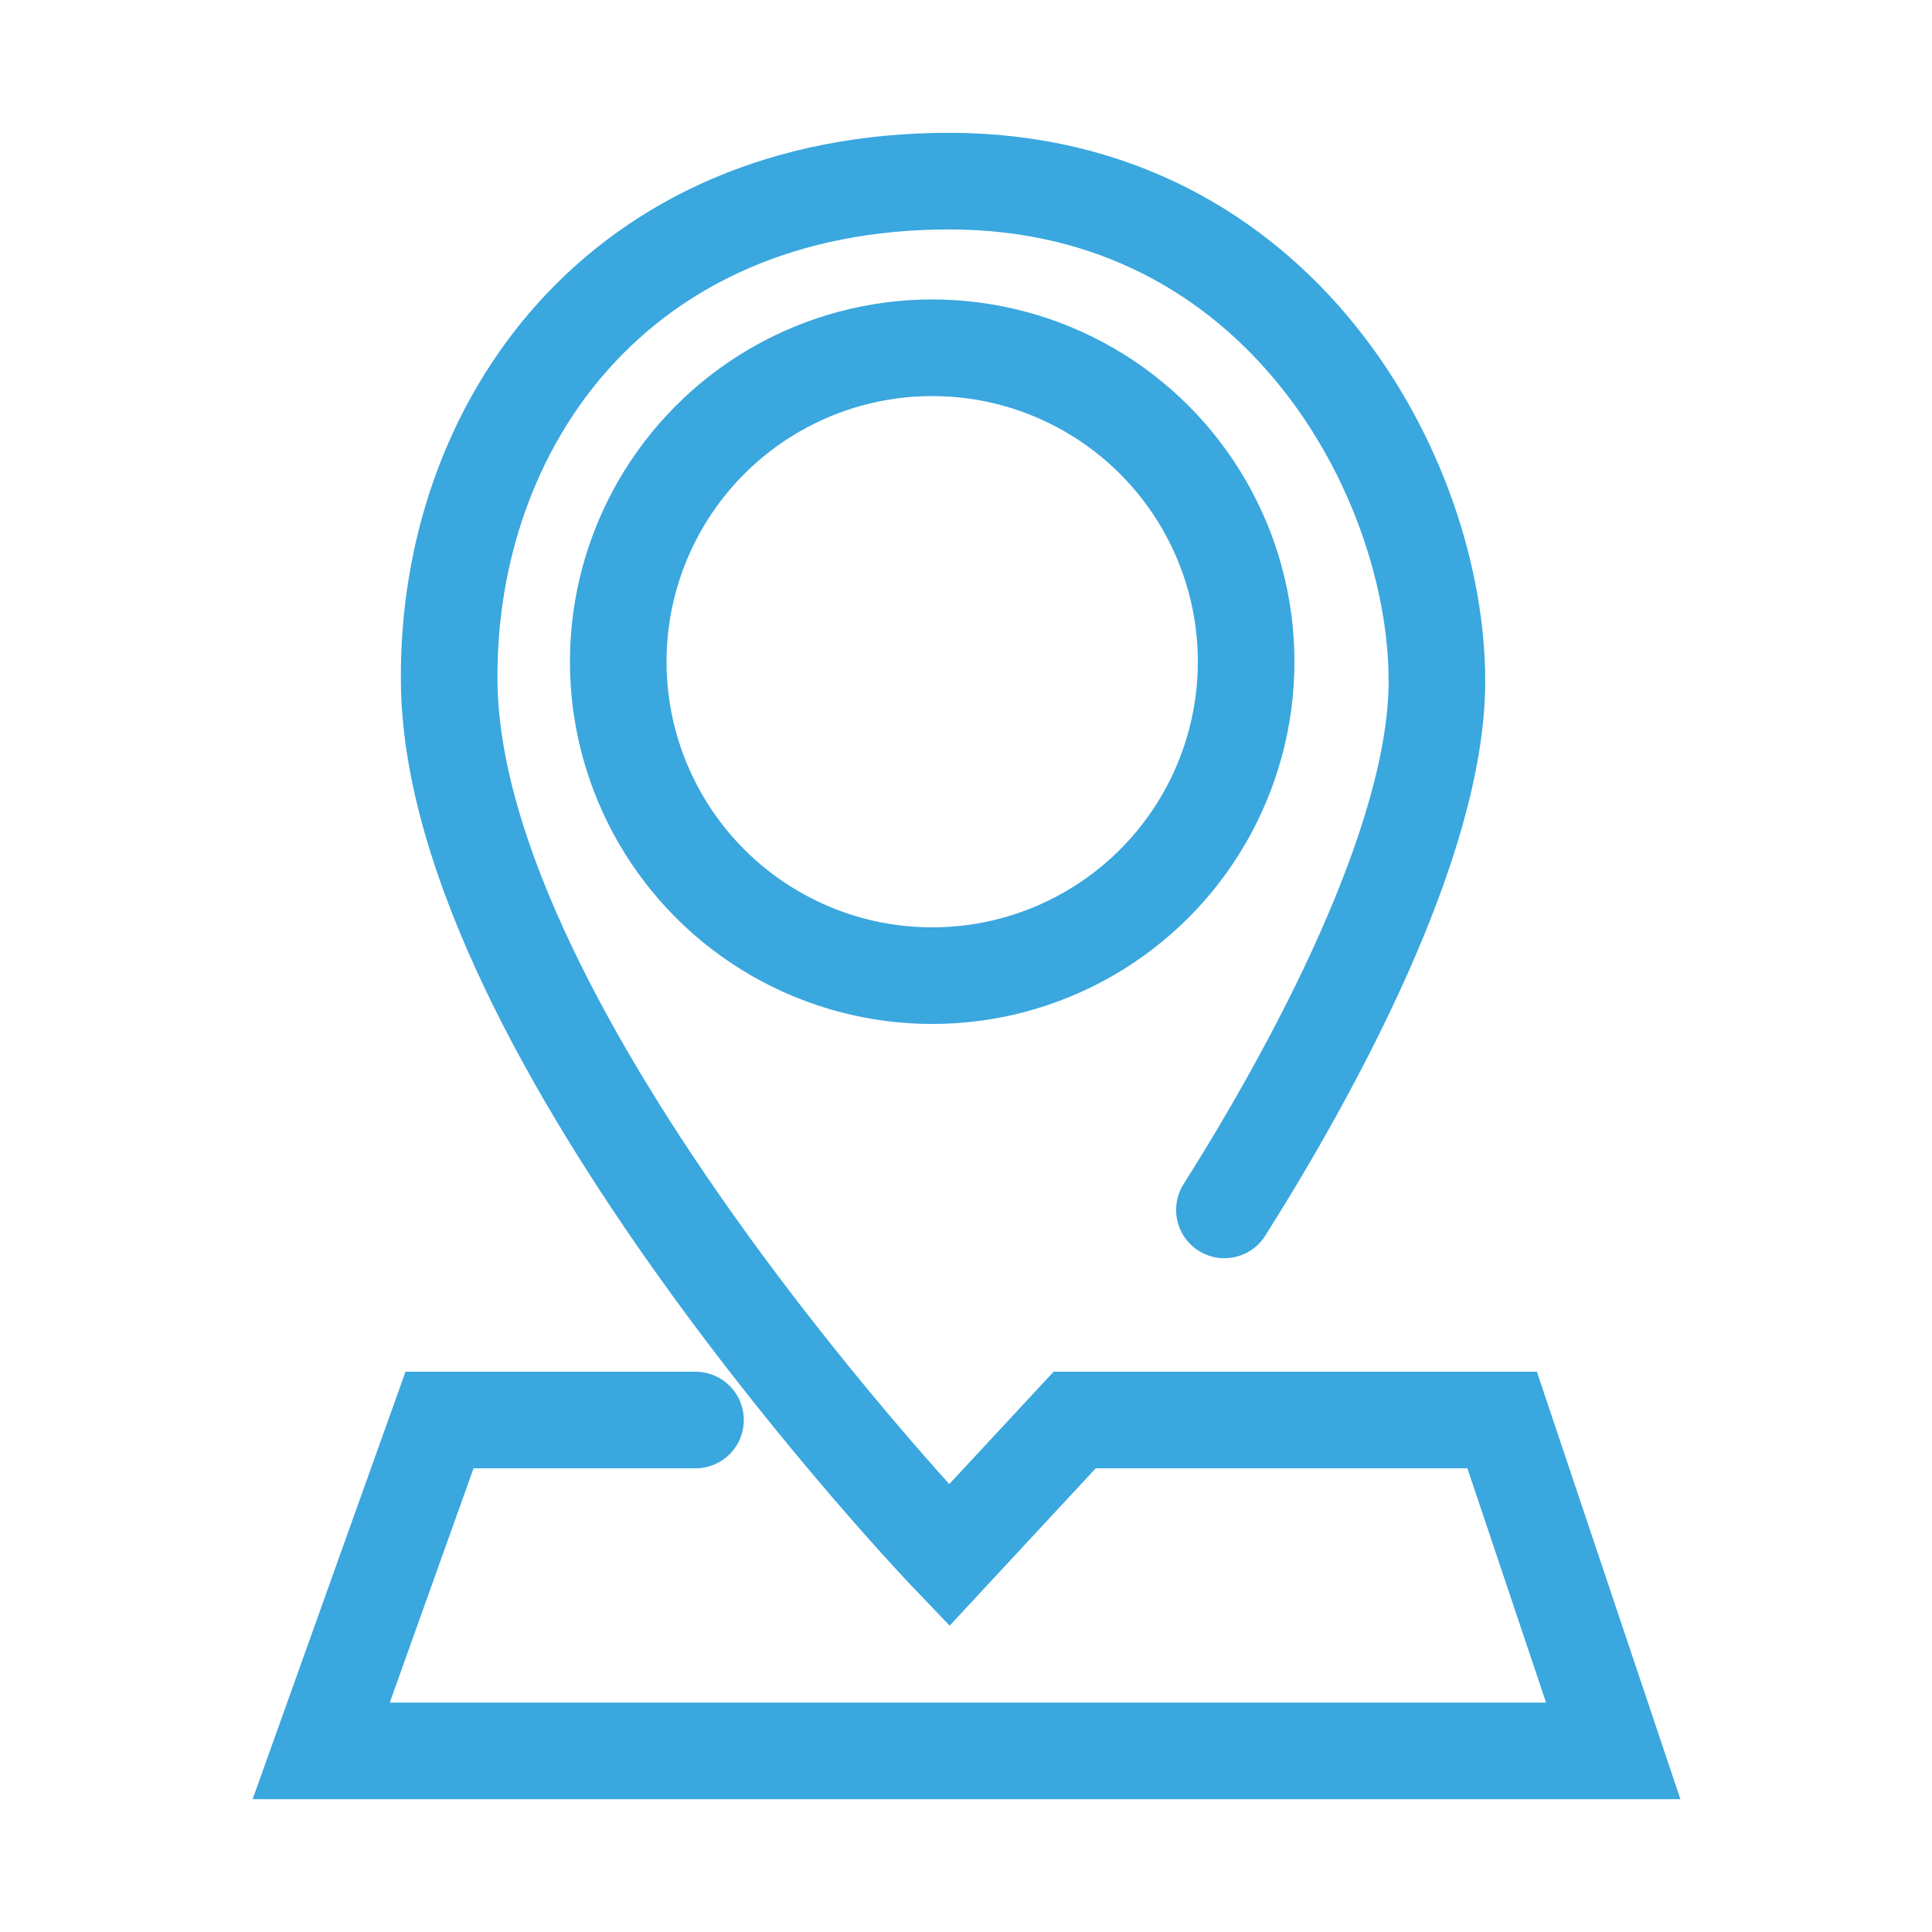
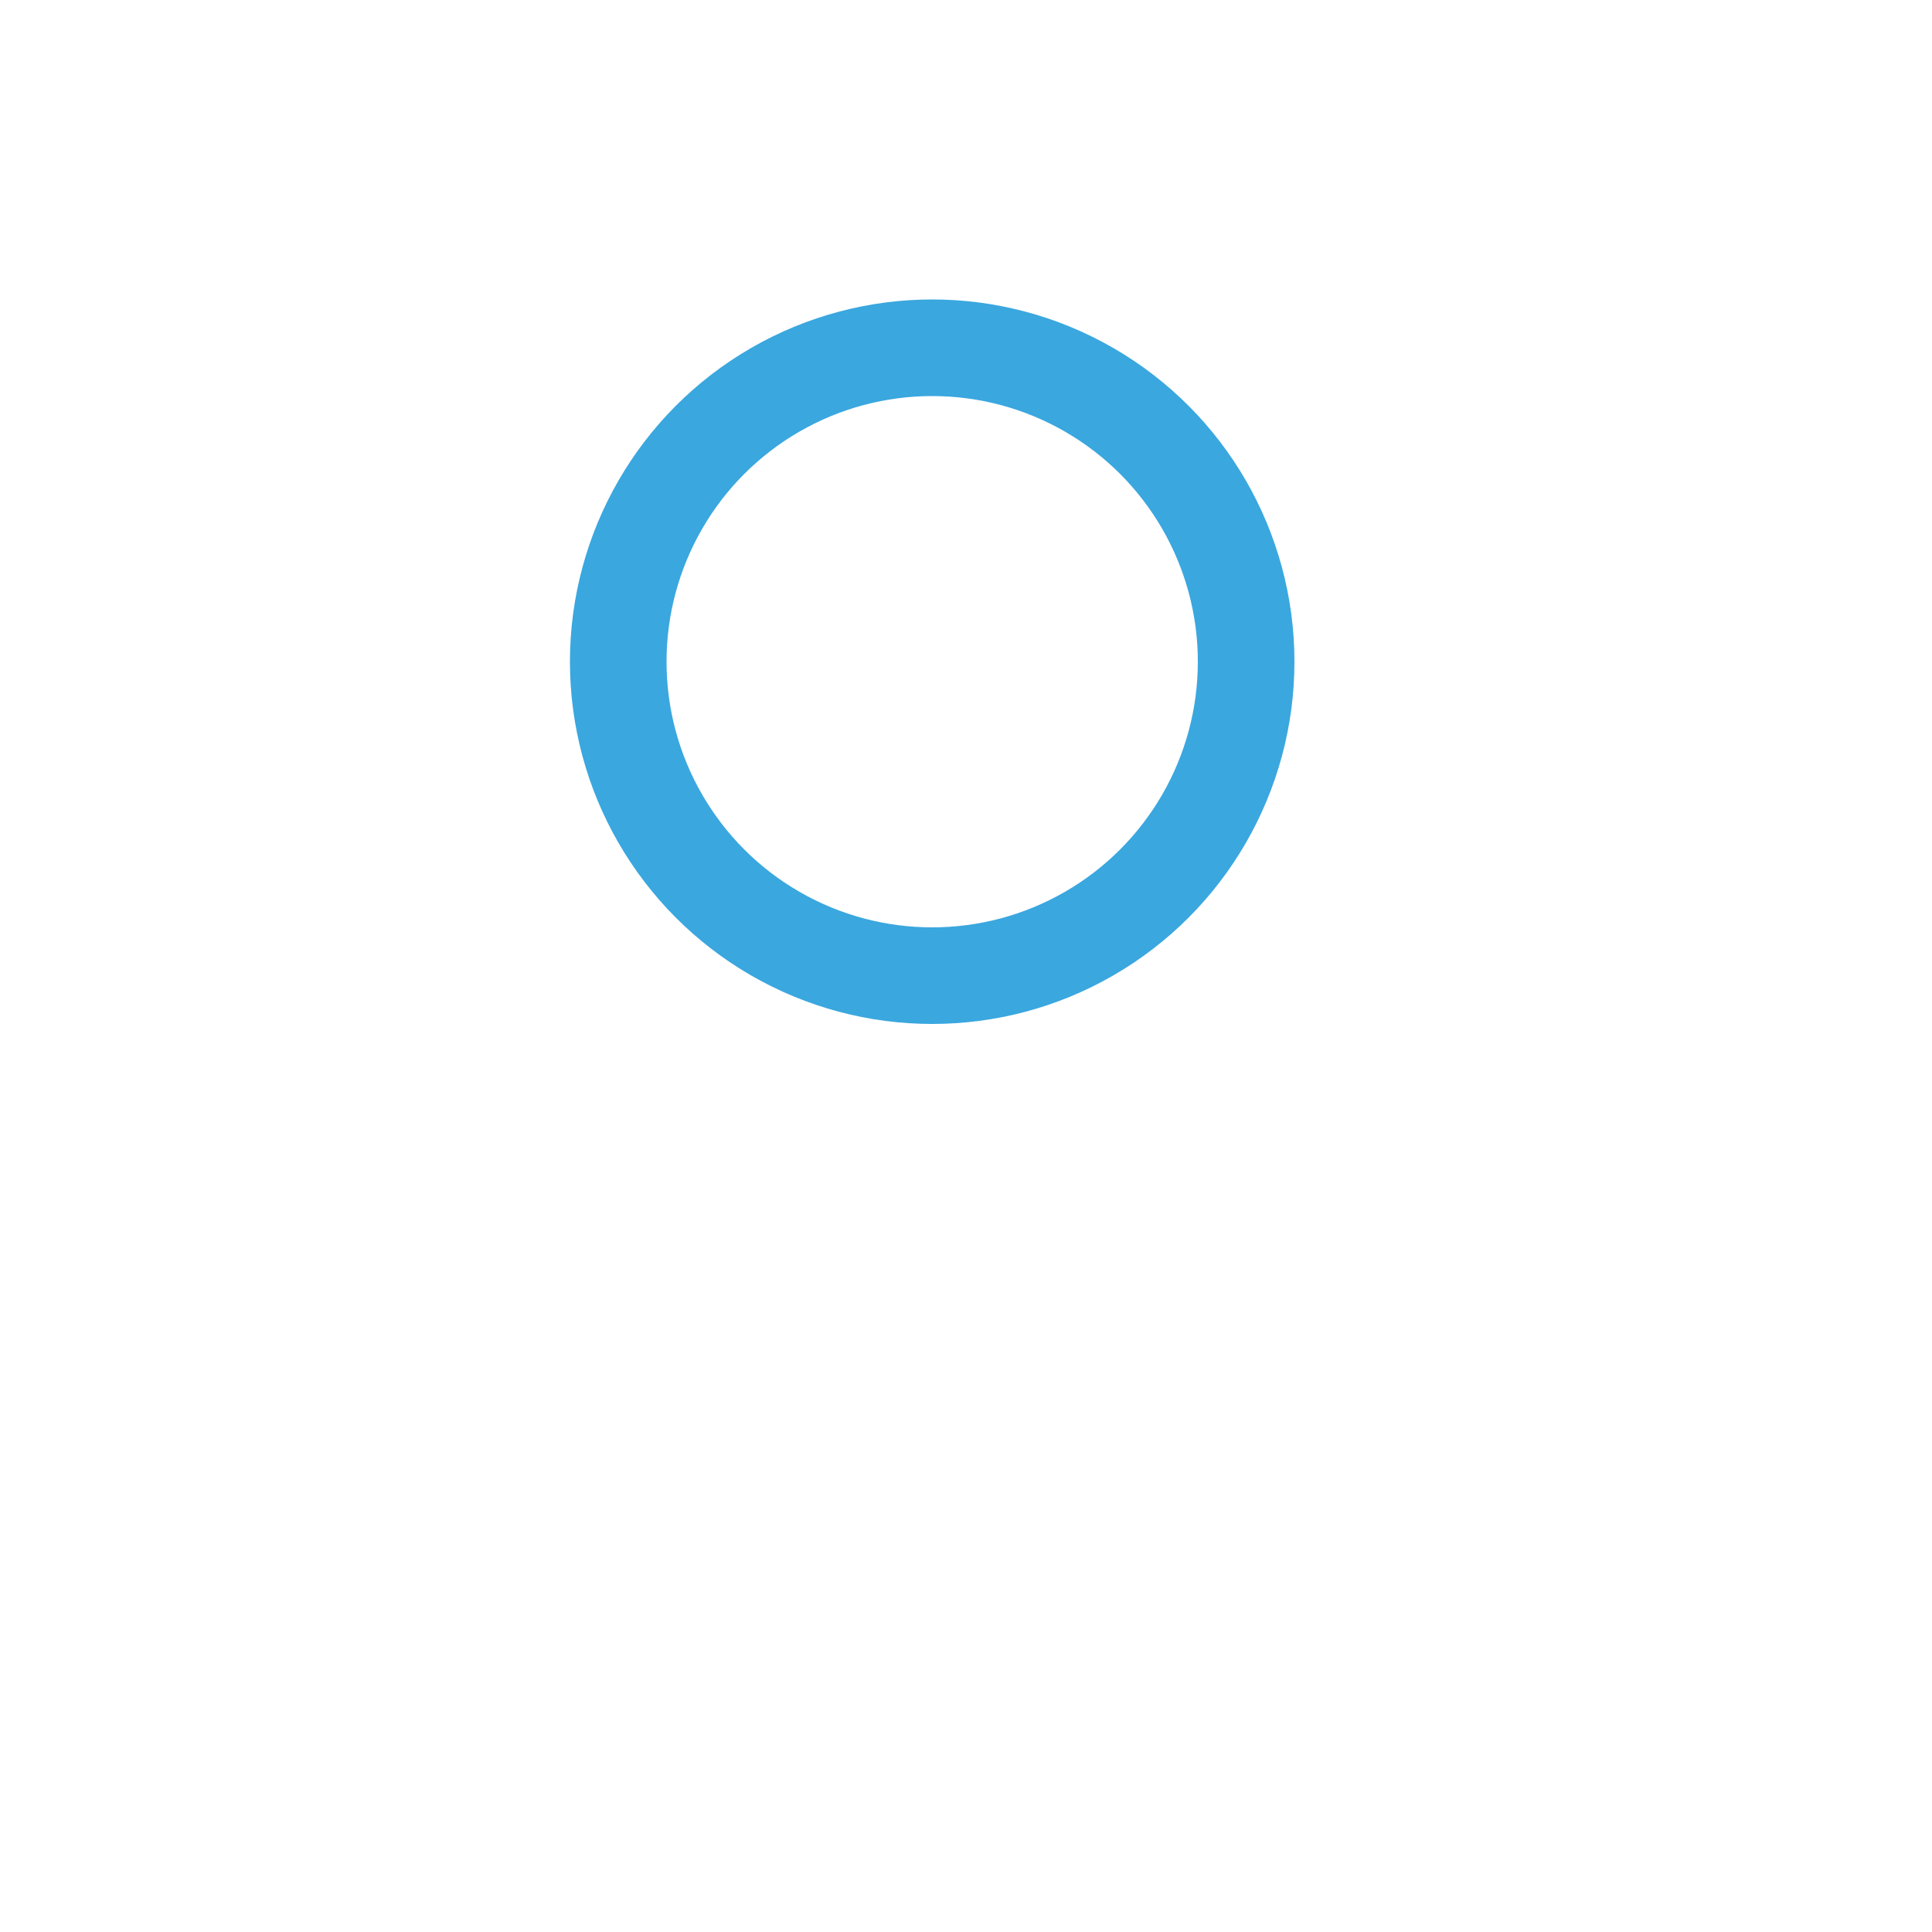
<svg xmlns="http://www.w3.org/2000/svg" version="1.1" id="Capa_1" x="0px" y="0px" viewBox="0 0 80 80" style="enable-background:new 0 0 80 80;" xml:space="preserve">
  <style type="text/css">
	.st0{fill:none;stroke:#3AA7DF;stroke-width:4;stroke-linecap:round;stroke-miterlimit:10;}
</style>
  <g>
-     <path class="st0" d="M28.8,58.8H18.2l-4.9,13.7h53.5l-4.6-13.7H44.5l-5.2,5.6c0,0-20.6-21.5-20.7-36.2c-0.1-10.6,7-20.7,20.7-20.7   s20.2,12.3,20.2,20.7c0,6.7-5.2,16.2-8.8,21.9" />
    <circle class="st0" cx="38.6" cy="27.4" r="13" />
  </g>
</svg>